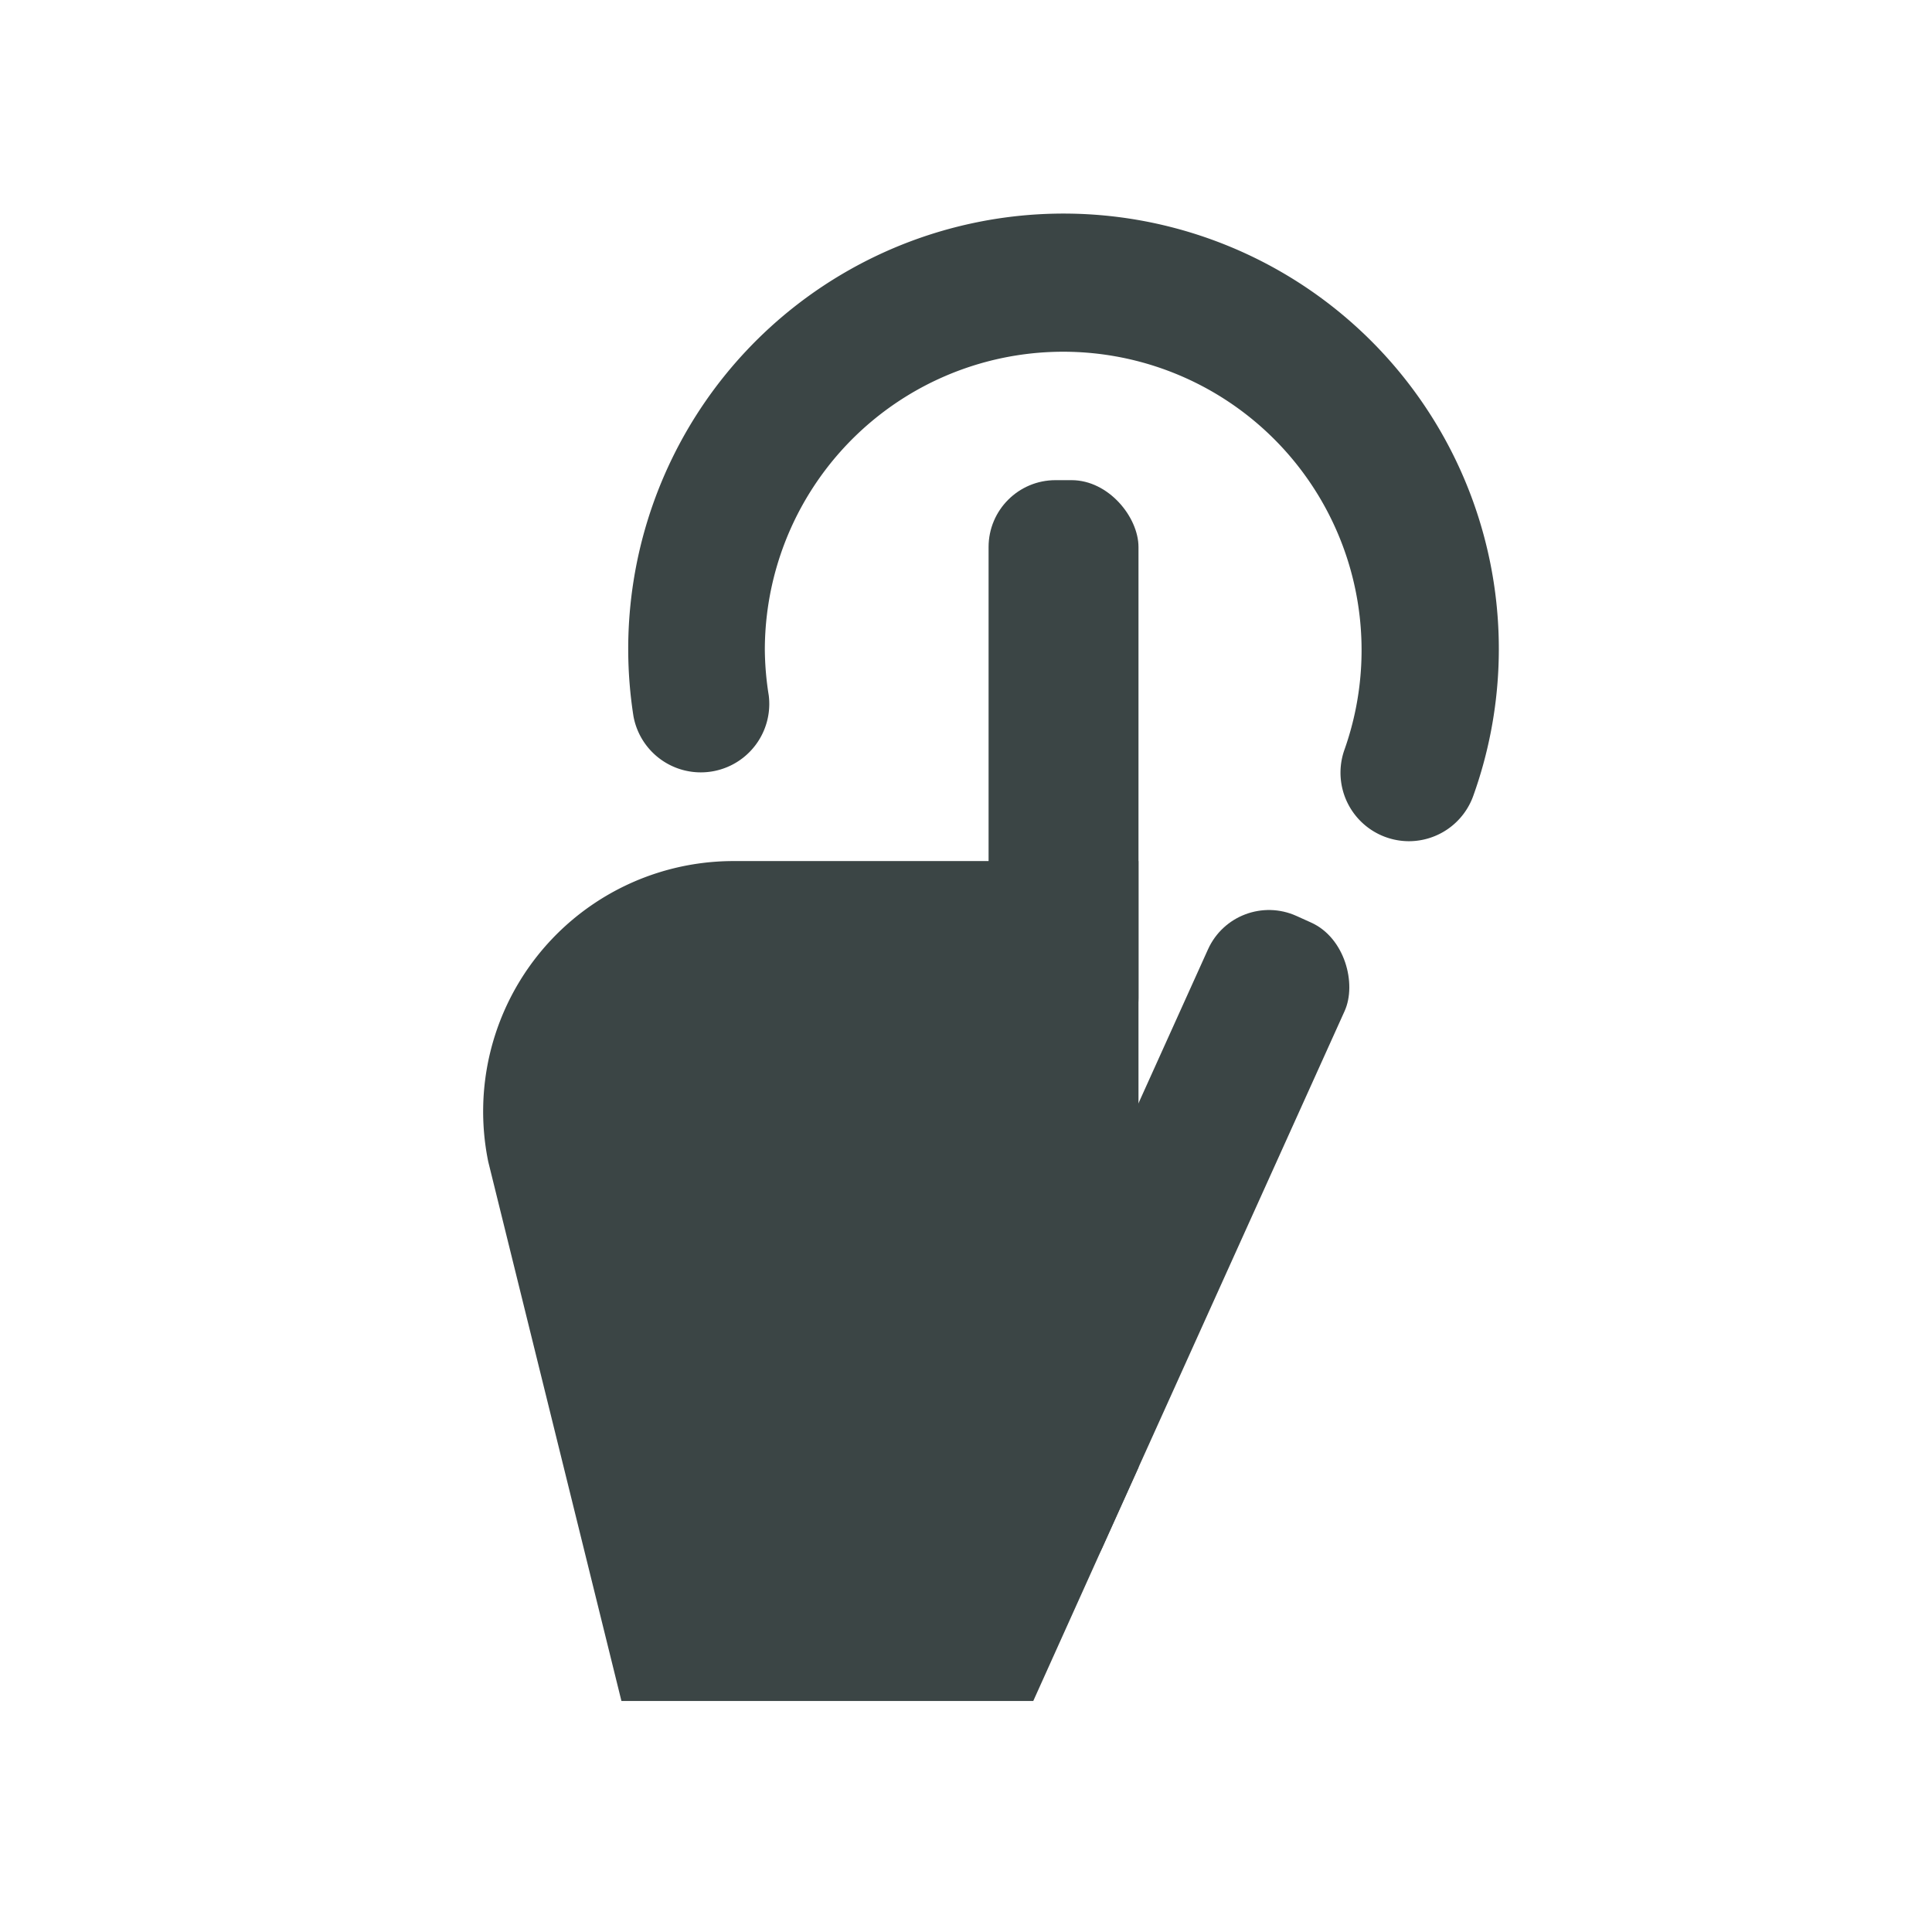
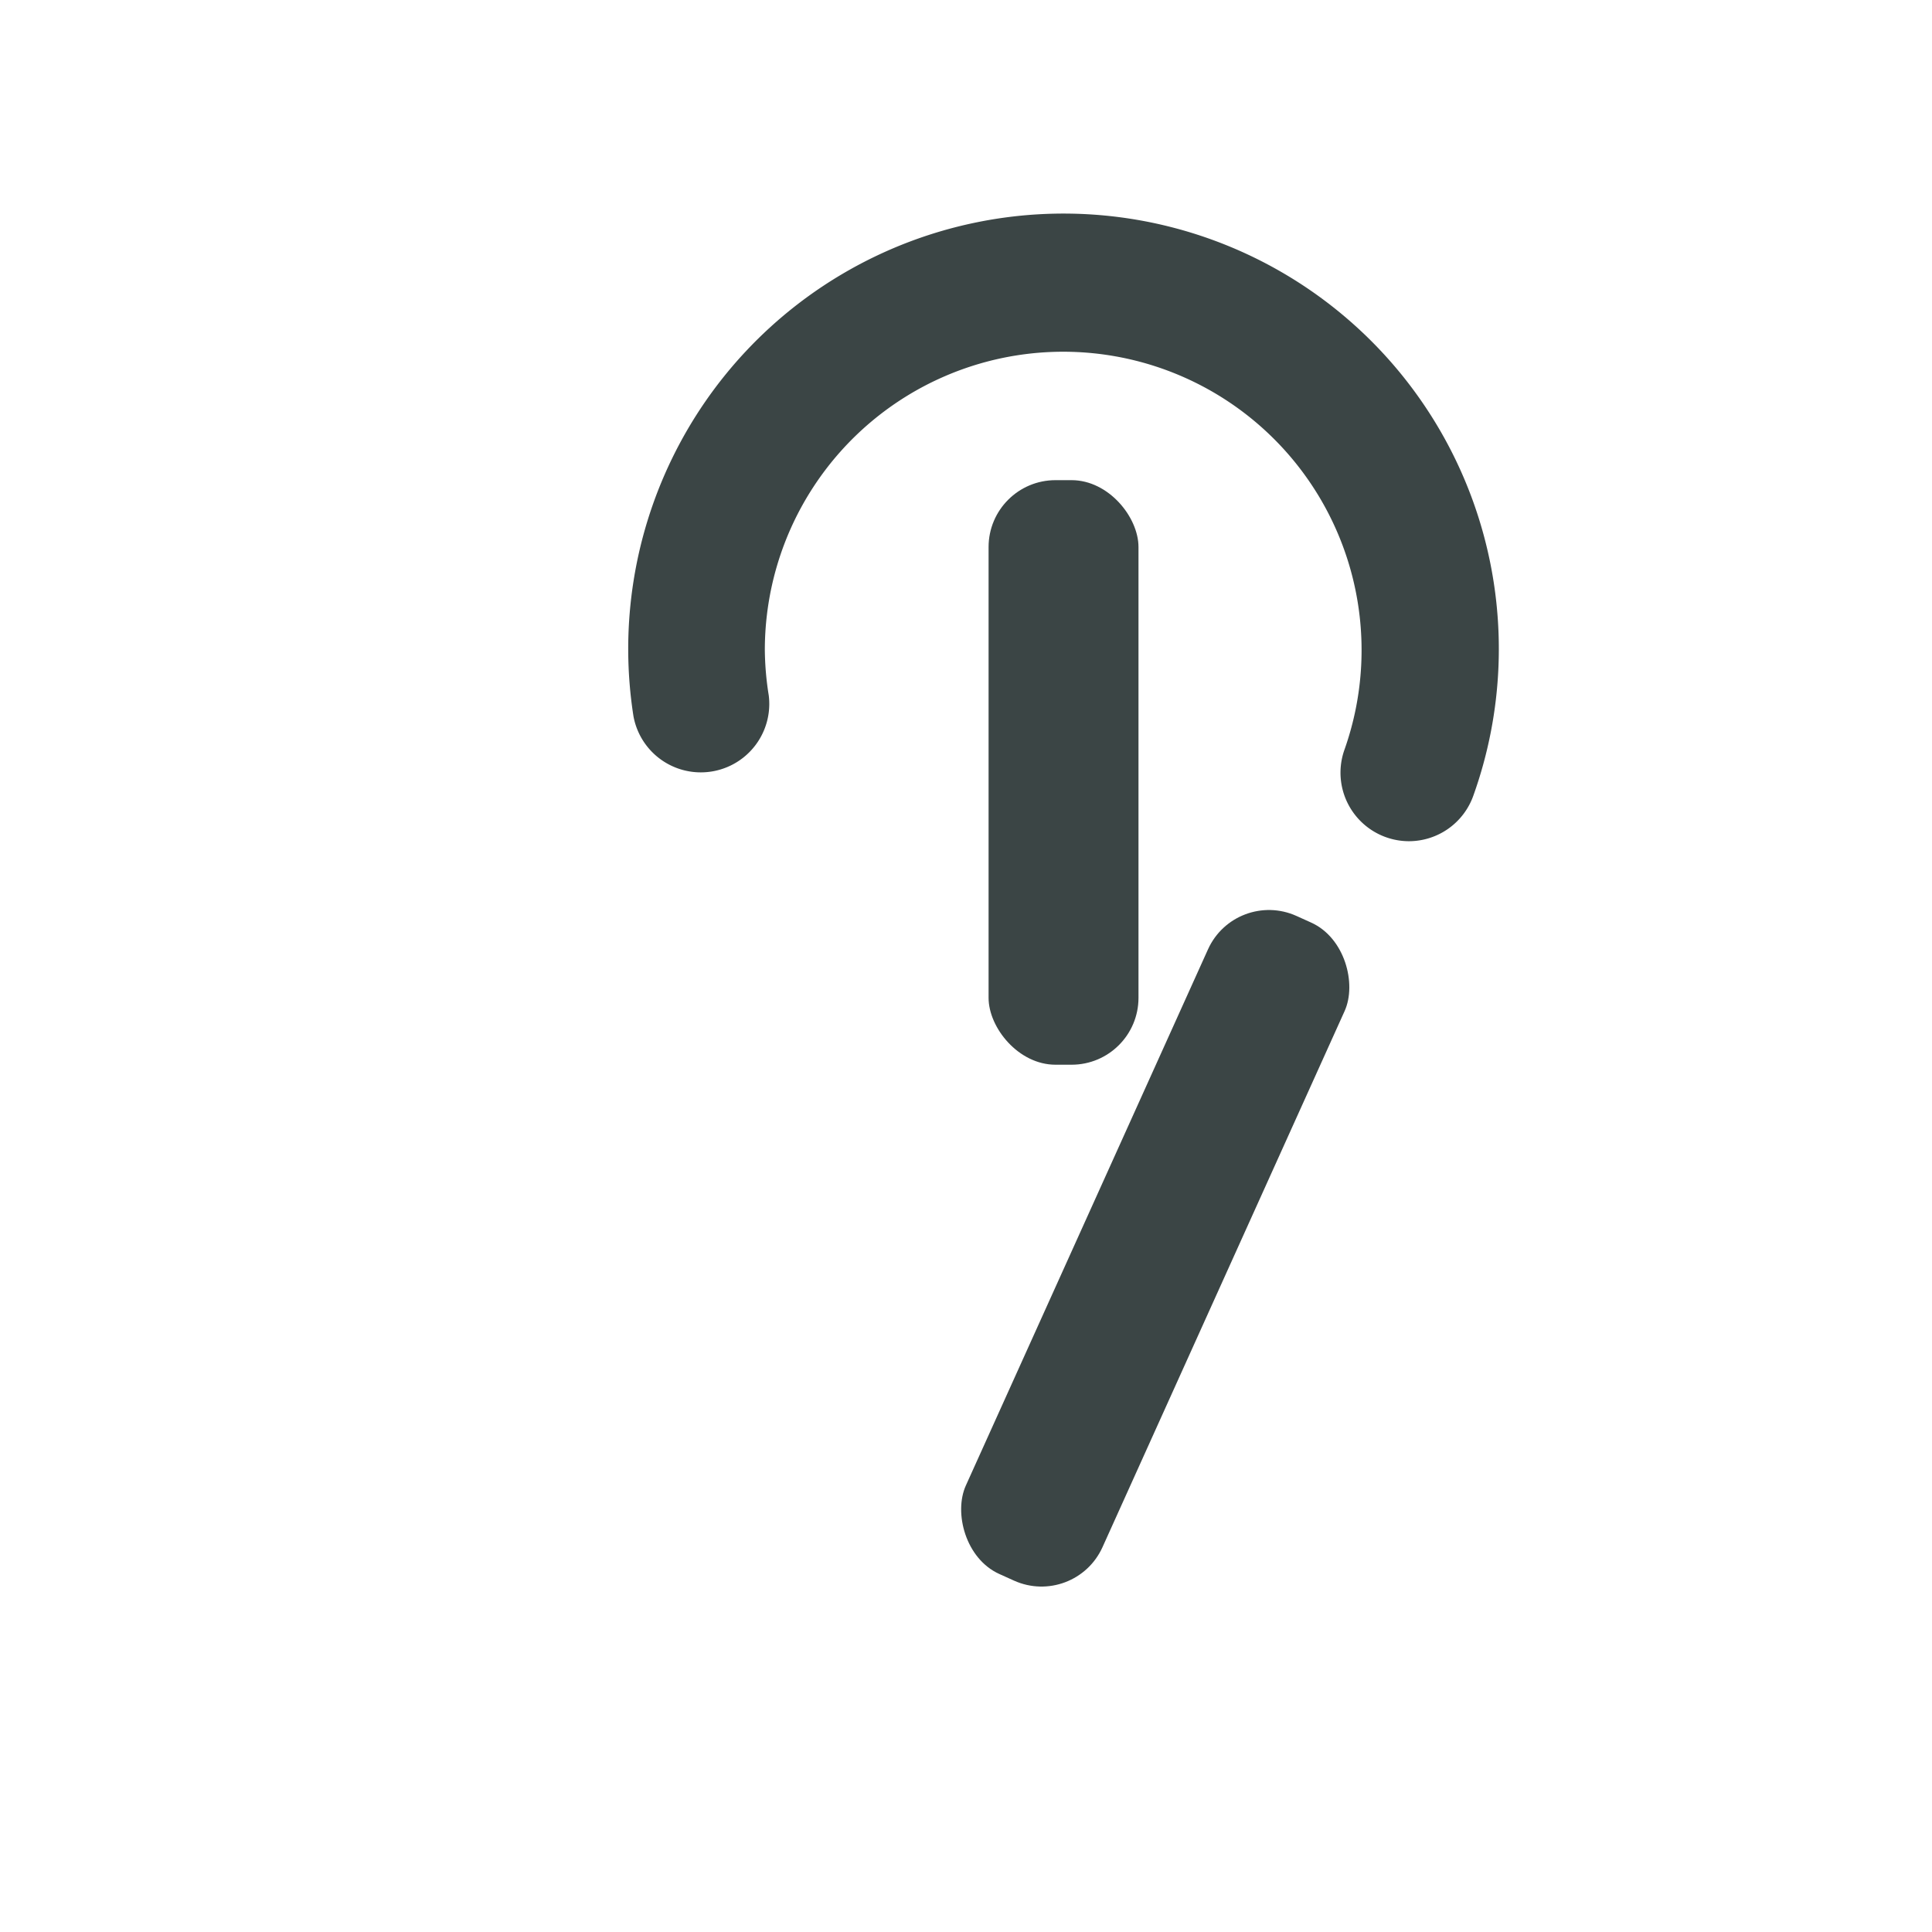
<svg xmlns="http://www.w3.org/2000/svg" width="32" height="32" viewBox="0 0 32 32">
  <g transform="translate(-1148 -9017)">
-     <rect width="32" height="32" transform="translate(1148 9017)" fill="none" />
    <g transform="translate(0.402)">
      <g transform="translate(908.391 8917.605)">
        <path d="M262.544,113.328a1.135,1.135,0,0,1-1.069-1.514,4.942,4.942,0,1,0-9.6-1.656,5,5,0,0,0,.065.756,1.134,1.134,0,0,1-2.241.343,7.21,7.21,0,1,1,13.911,1.317A1.133,1.133,0,0,1,262.544,113.328Z" fill="#3b4545" />
      </g>
      <g transform="translate(908.391 8917.605)">
-         <path d="M256.321,127.569H249.5l-2.206-8.932a4.147,4.147,0,0,1,4.063-4.98h6.707V123.7Z" fill="#3b4545" />
-       </g>
+         </g>
      <g transform="translate(908.391 8917.605)">
        <rect width="2.483" height="9.682" rx="1.108" transform="translate(255.581 107.348)" fill="#3b4545" />
      </g>
      <g transform="translate(908.391 8917.605)">
        <rect width="2.483" height="11.959" rx="1.108" transform="translate(259.671 114.11) rotate(24.305)" fill="#3b4545" />
      </g>
    </g>
  </g>
</svg>